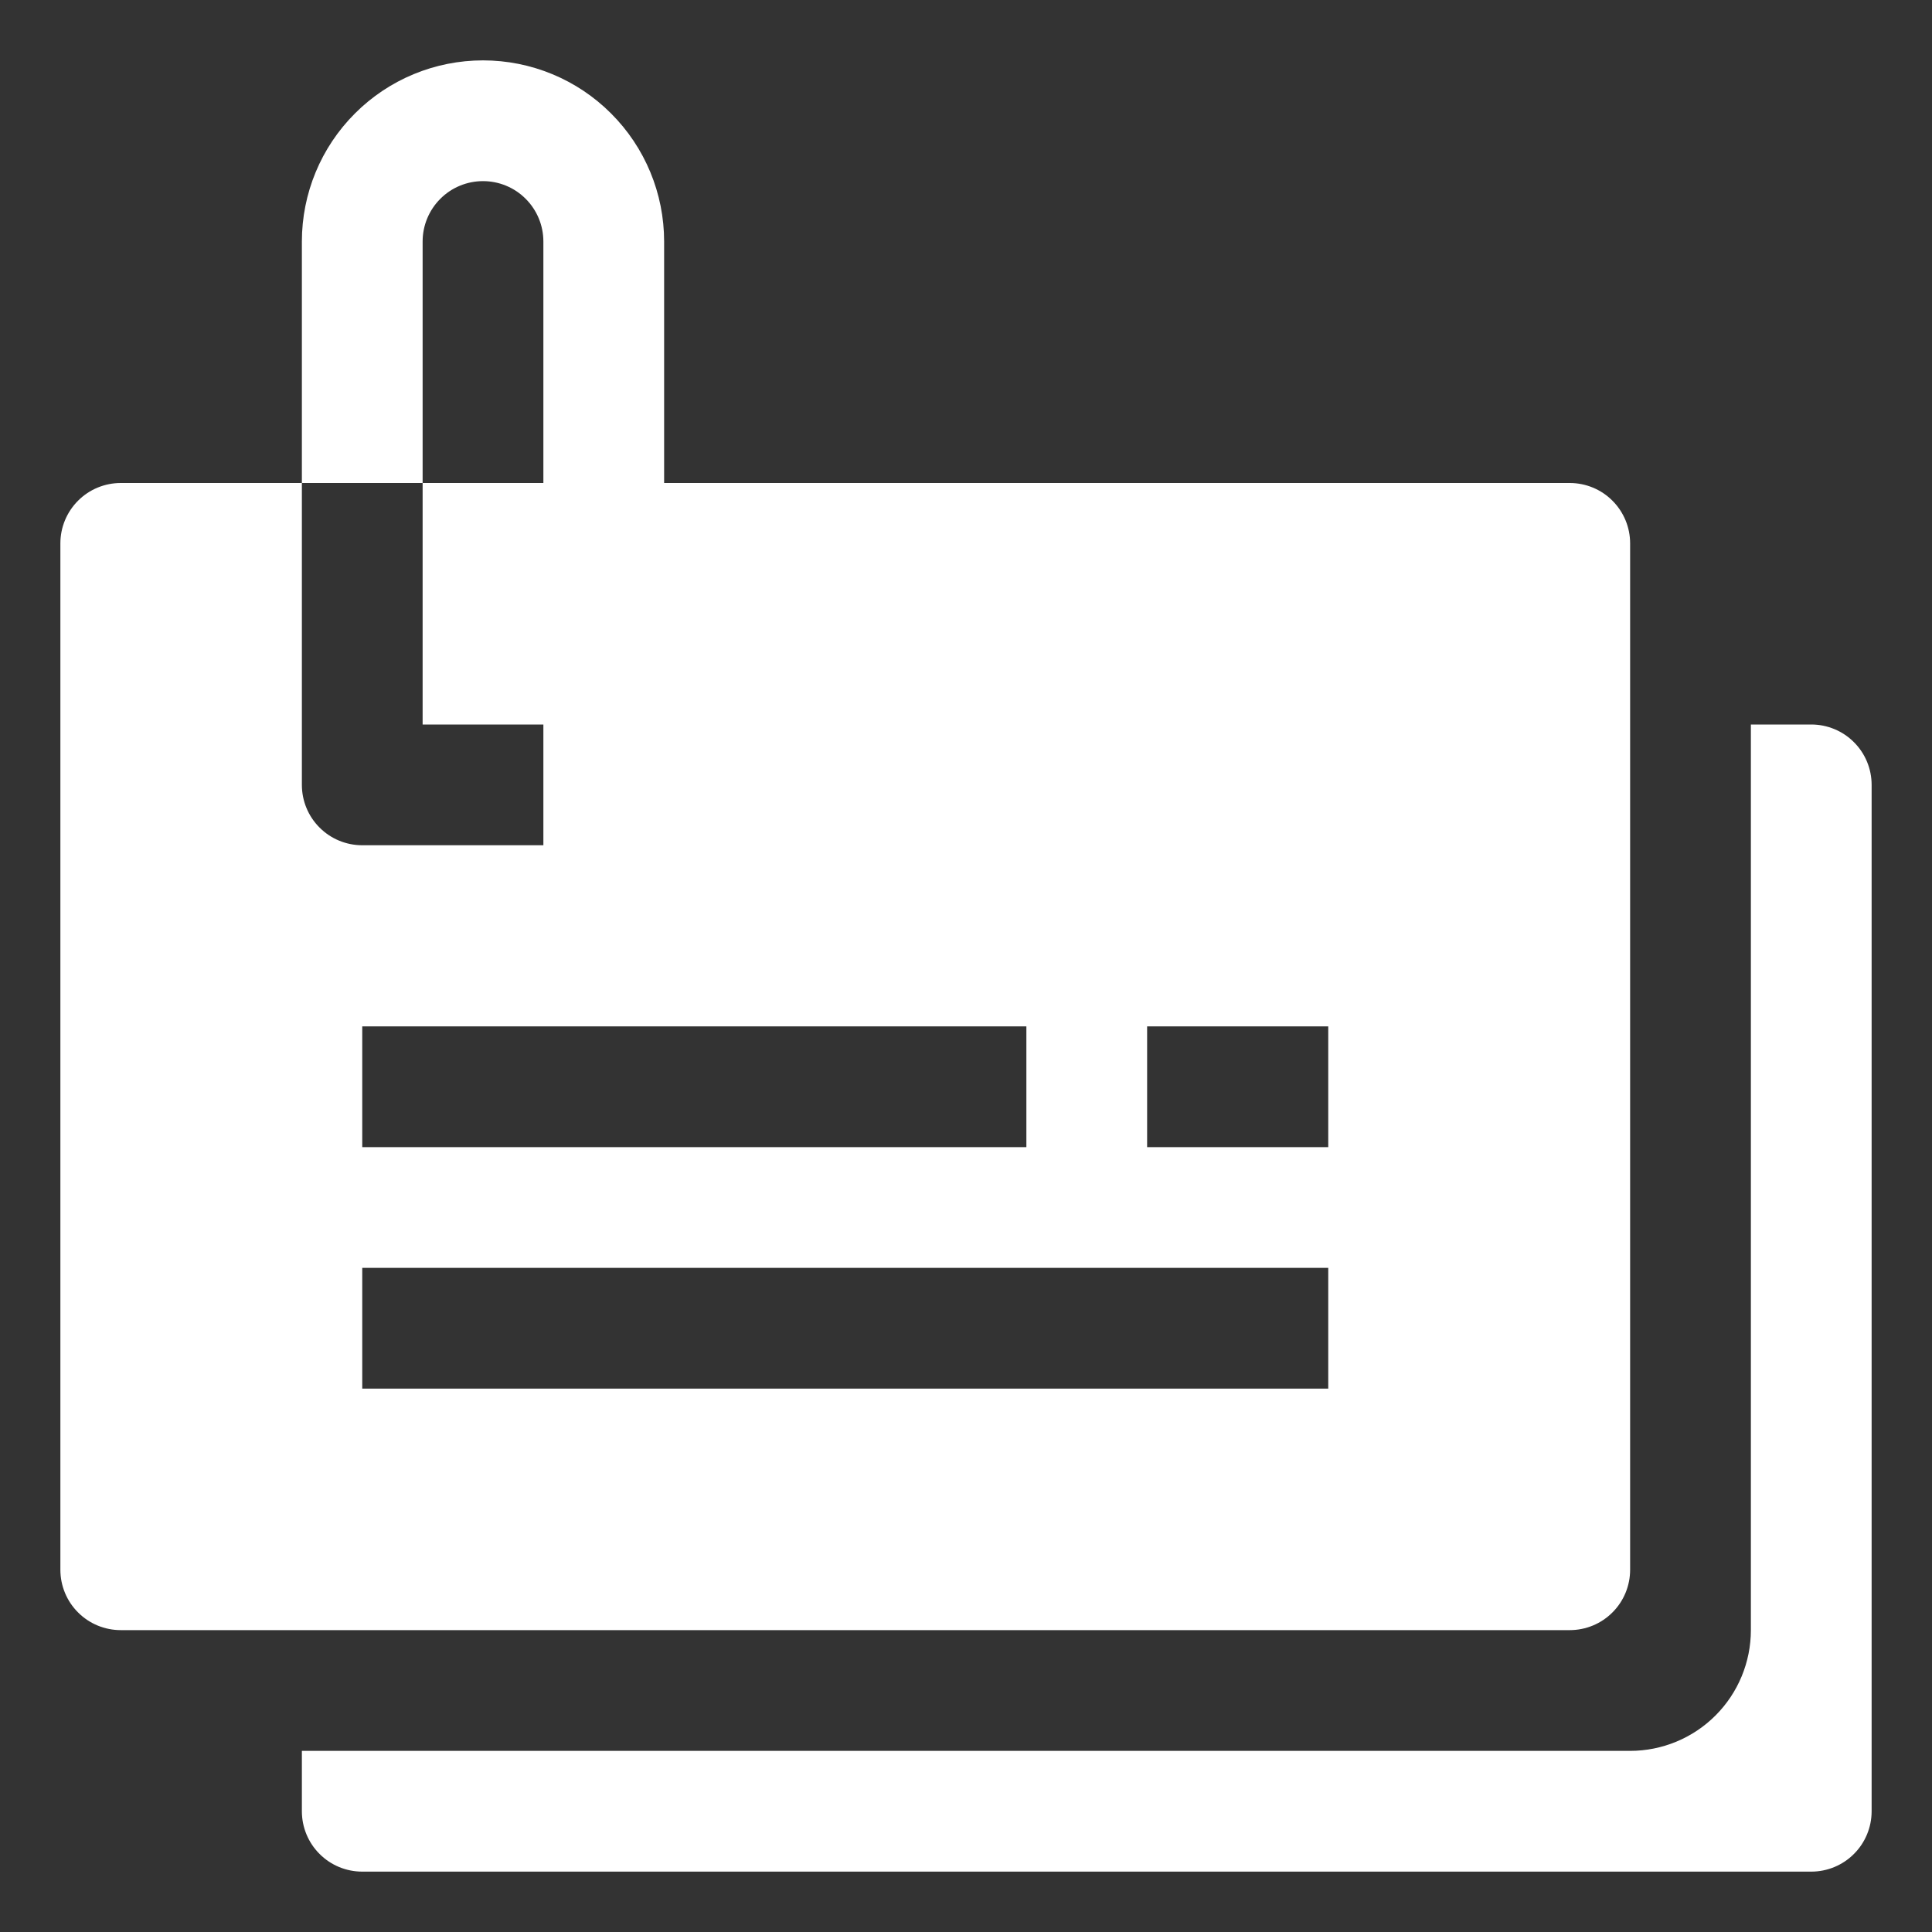
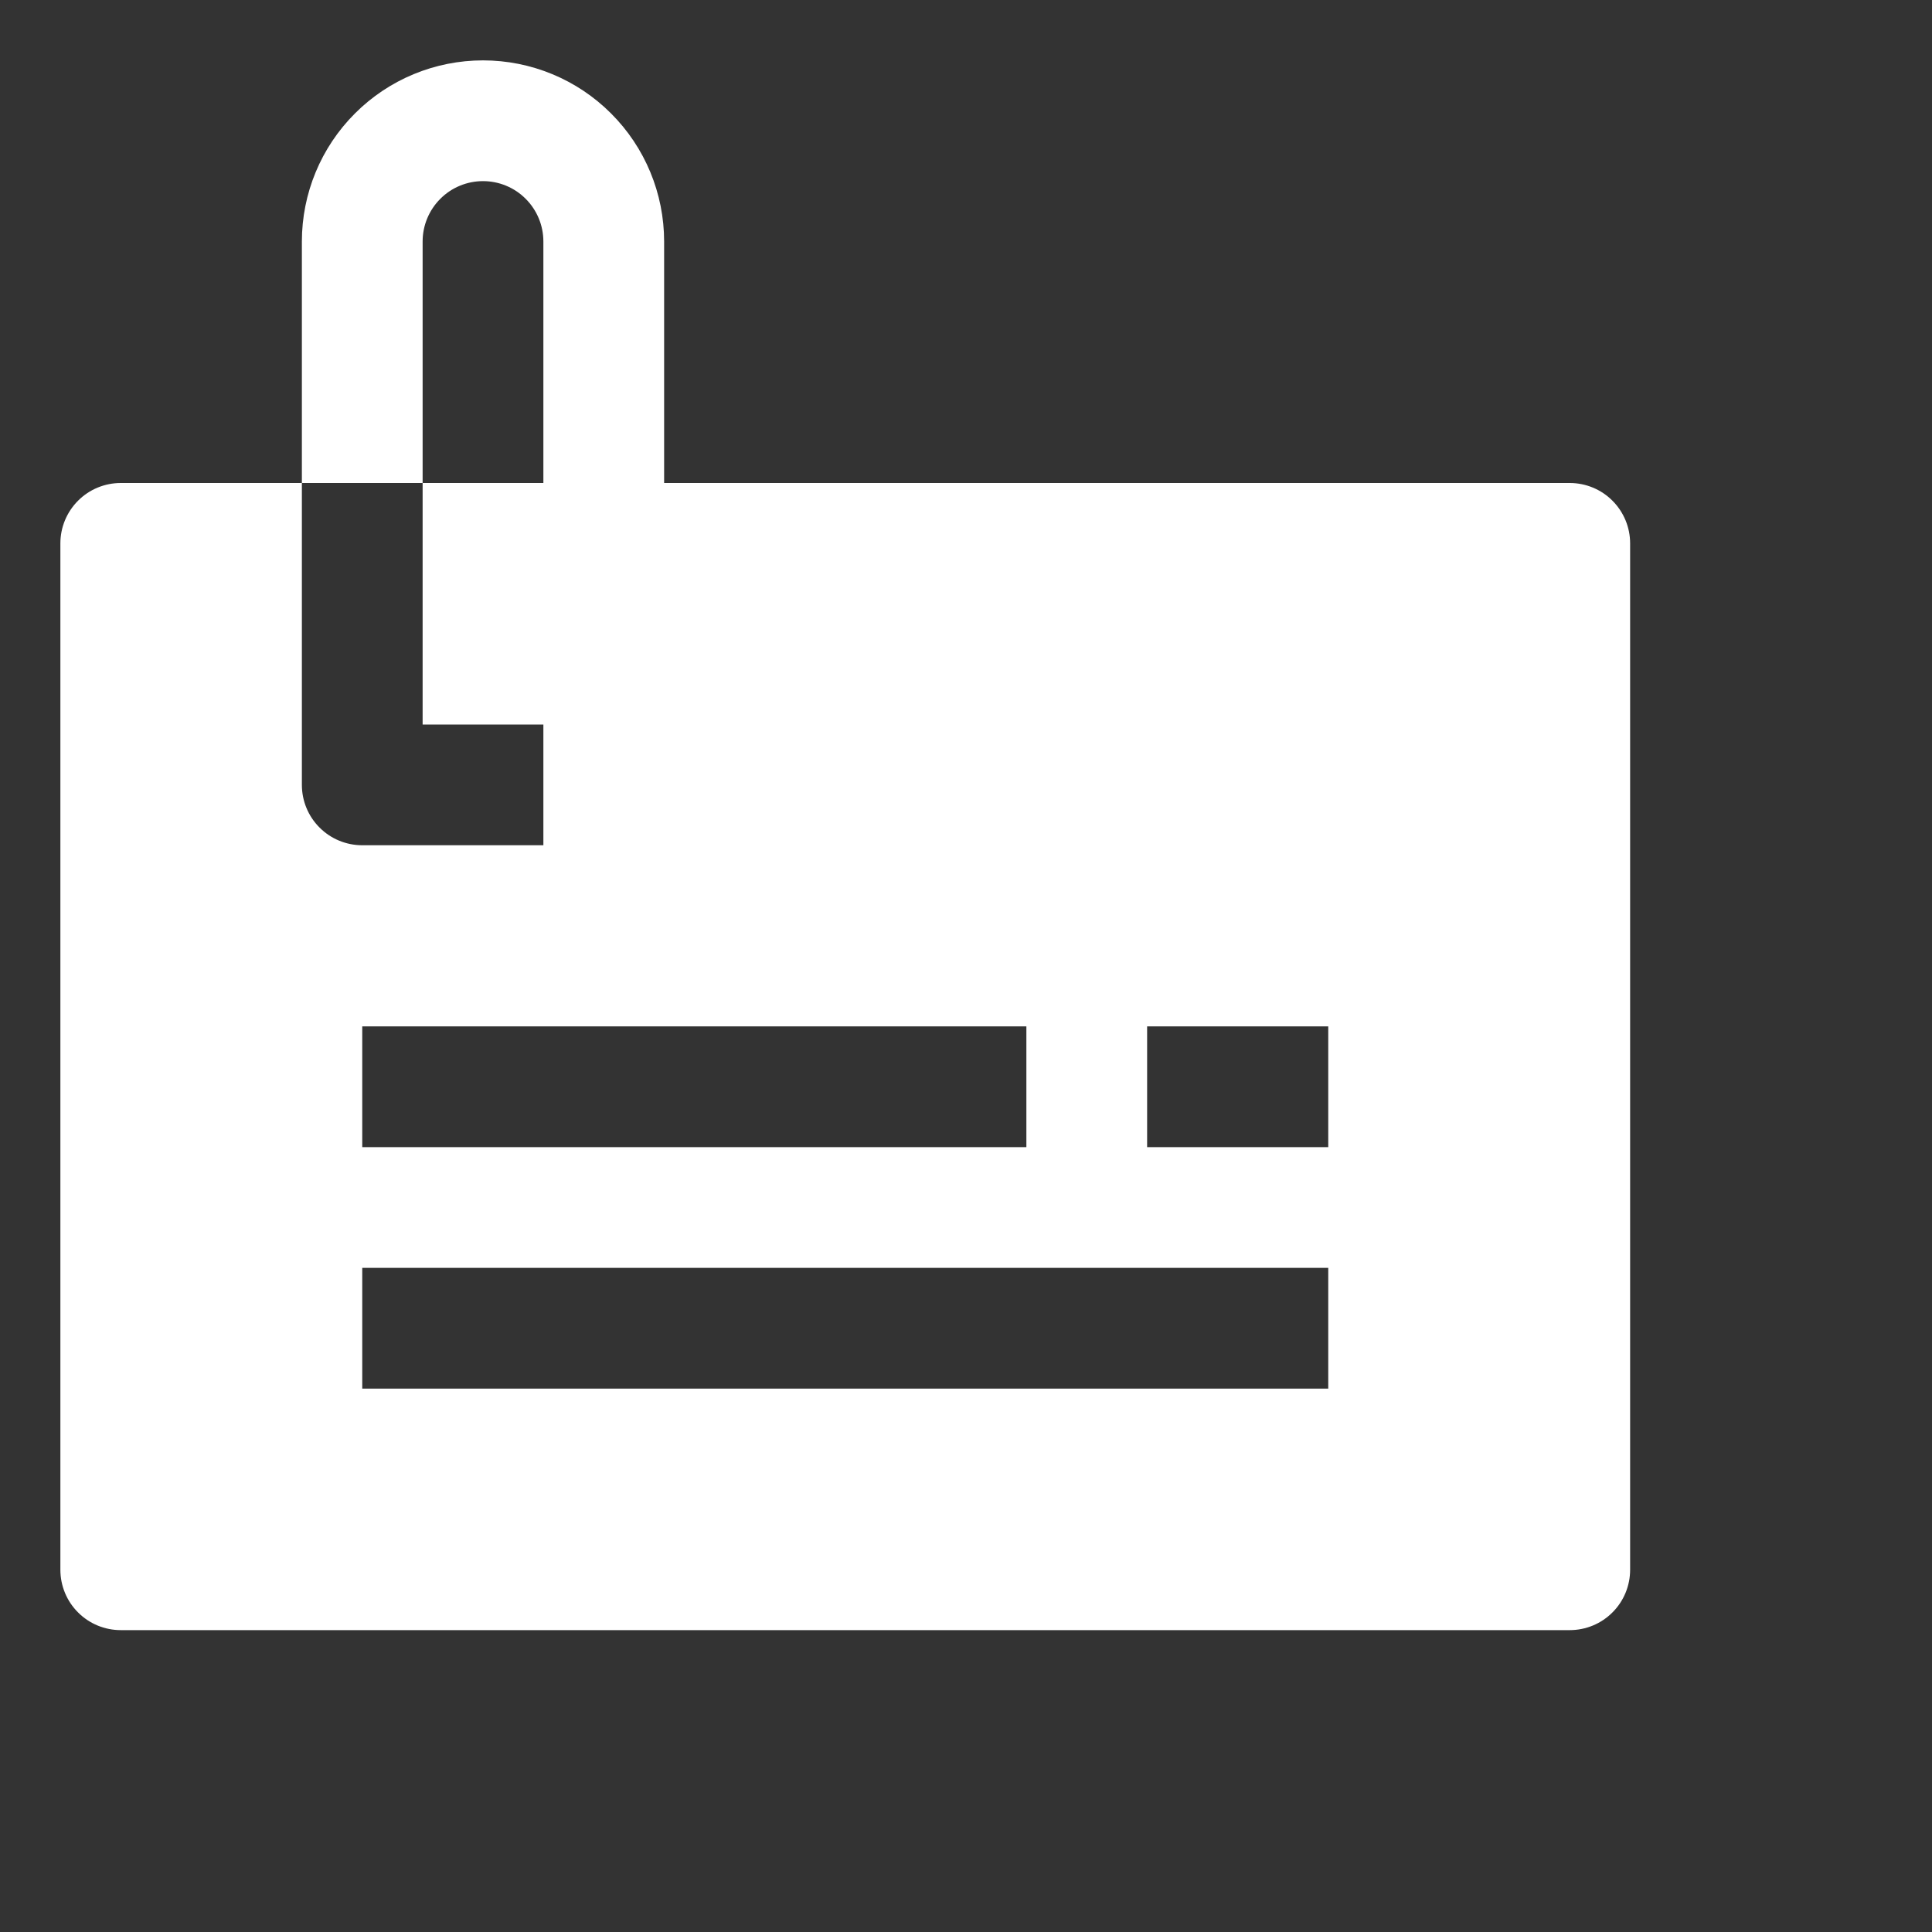
<svg xmlns="http://www.w3.org/2000/svg" width="32" height="32" viewBox="0 0 32 32" fill="none">
  <rect x="0" y="0" width="32" height="32" fill="#333333" stroke="none" />
-   <path d="M30 12H29V27C29 27.53 28.789 28.039 28.414 28.414C28.039 28.789 27.53 29 27 29H5V30C5 30.265 5.105 30.52 5.293 30.707C5.48 30.895 5.735 31 6 31H30C30.265 31 30.52 30.895 30.707 30.707C30.895 30.52 31 30.265 31 30V13C31 12.735 30.895 12.48 30.707 12.293C30.52 12.105 30.265 12 30 12Z" fill="white" style="fill:white;fill:white;fill-opacity:1;" />
  <path d="M27 26V9C27 8.735 26.895 8.481 26.707 8.293C26.52 8.105 26.265 8 26 8H11V4C11 3.204 10.684 2.441 10.121 1.879C9.559 1.316 8.796 1 8 1C7.204 1 6.441 1.316 5.879 1.879C5.316 2.441 5 3.204 5 4V8H7V4C7 3.735 7.105 3.481 7.293 3.293C7.48 3.105 7.735 3 8 3C8.265 3 8.52 3.105 8.707 3.293C8.895 3.481 9 3.735 9 4V8H7V12H9V14H6C5.735 14 5.48 13.895 5.293 13.707C5.105 13.52 5 13.265 5 13V8H2C1.735 8 1.48 8.105 1.293 8.293C1.105 8.481 1 8.735 1 9V26C1 26.265 1.105 26.52 1.293 26.707C1.48 26.895 1.735 27 2 27H26C26.265 27 26.52 26.895 26.707 26.707C26.895 26.52 27 26.265 27 26ZM6 17H17V19H6V17ZM22 23H6V21H22V23ZM22 19H19V17H22V19Z" fill="white" style="fill:white;fill:white;fill-opacity:1;" />
</svg>